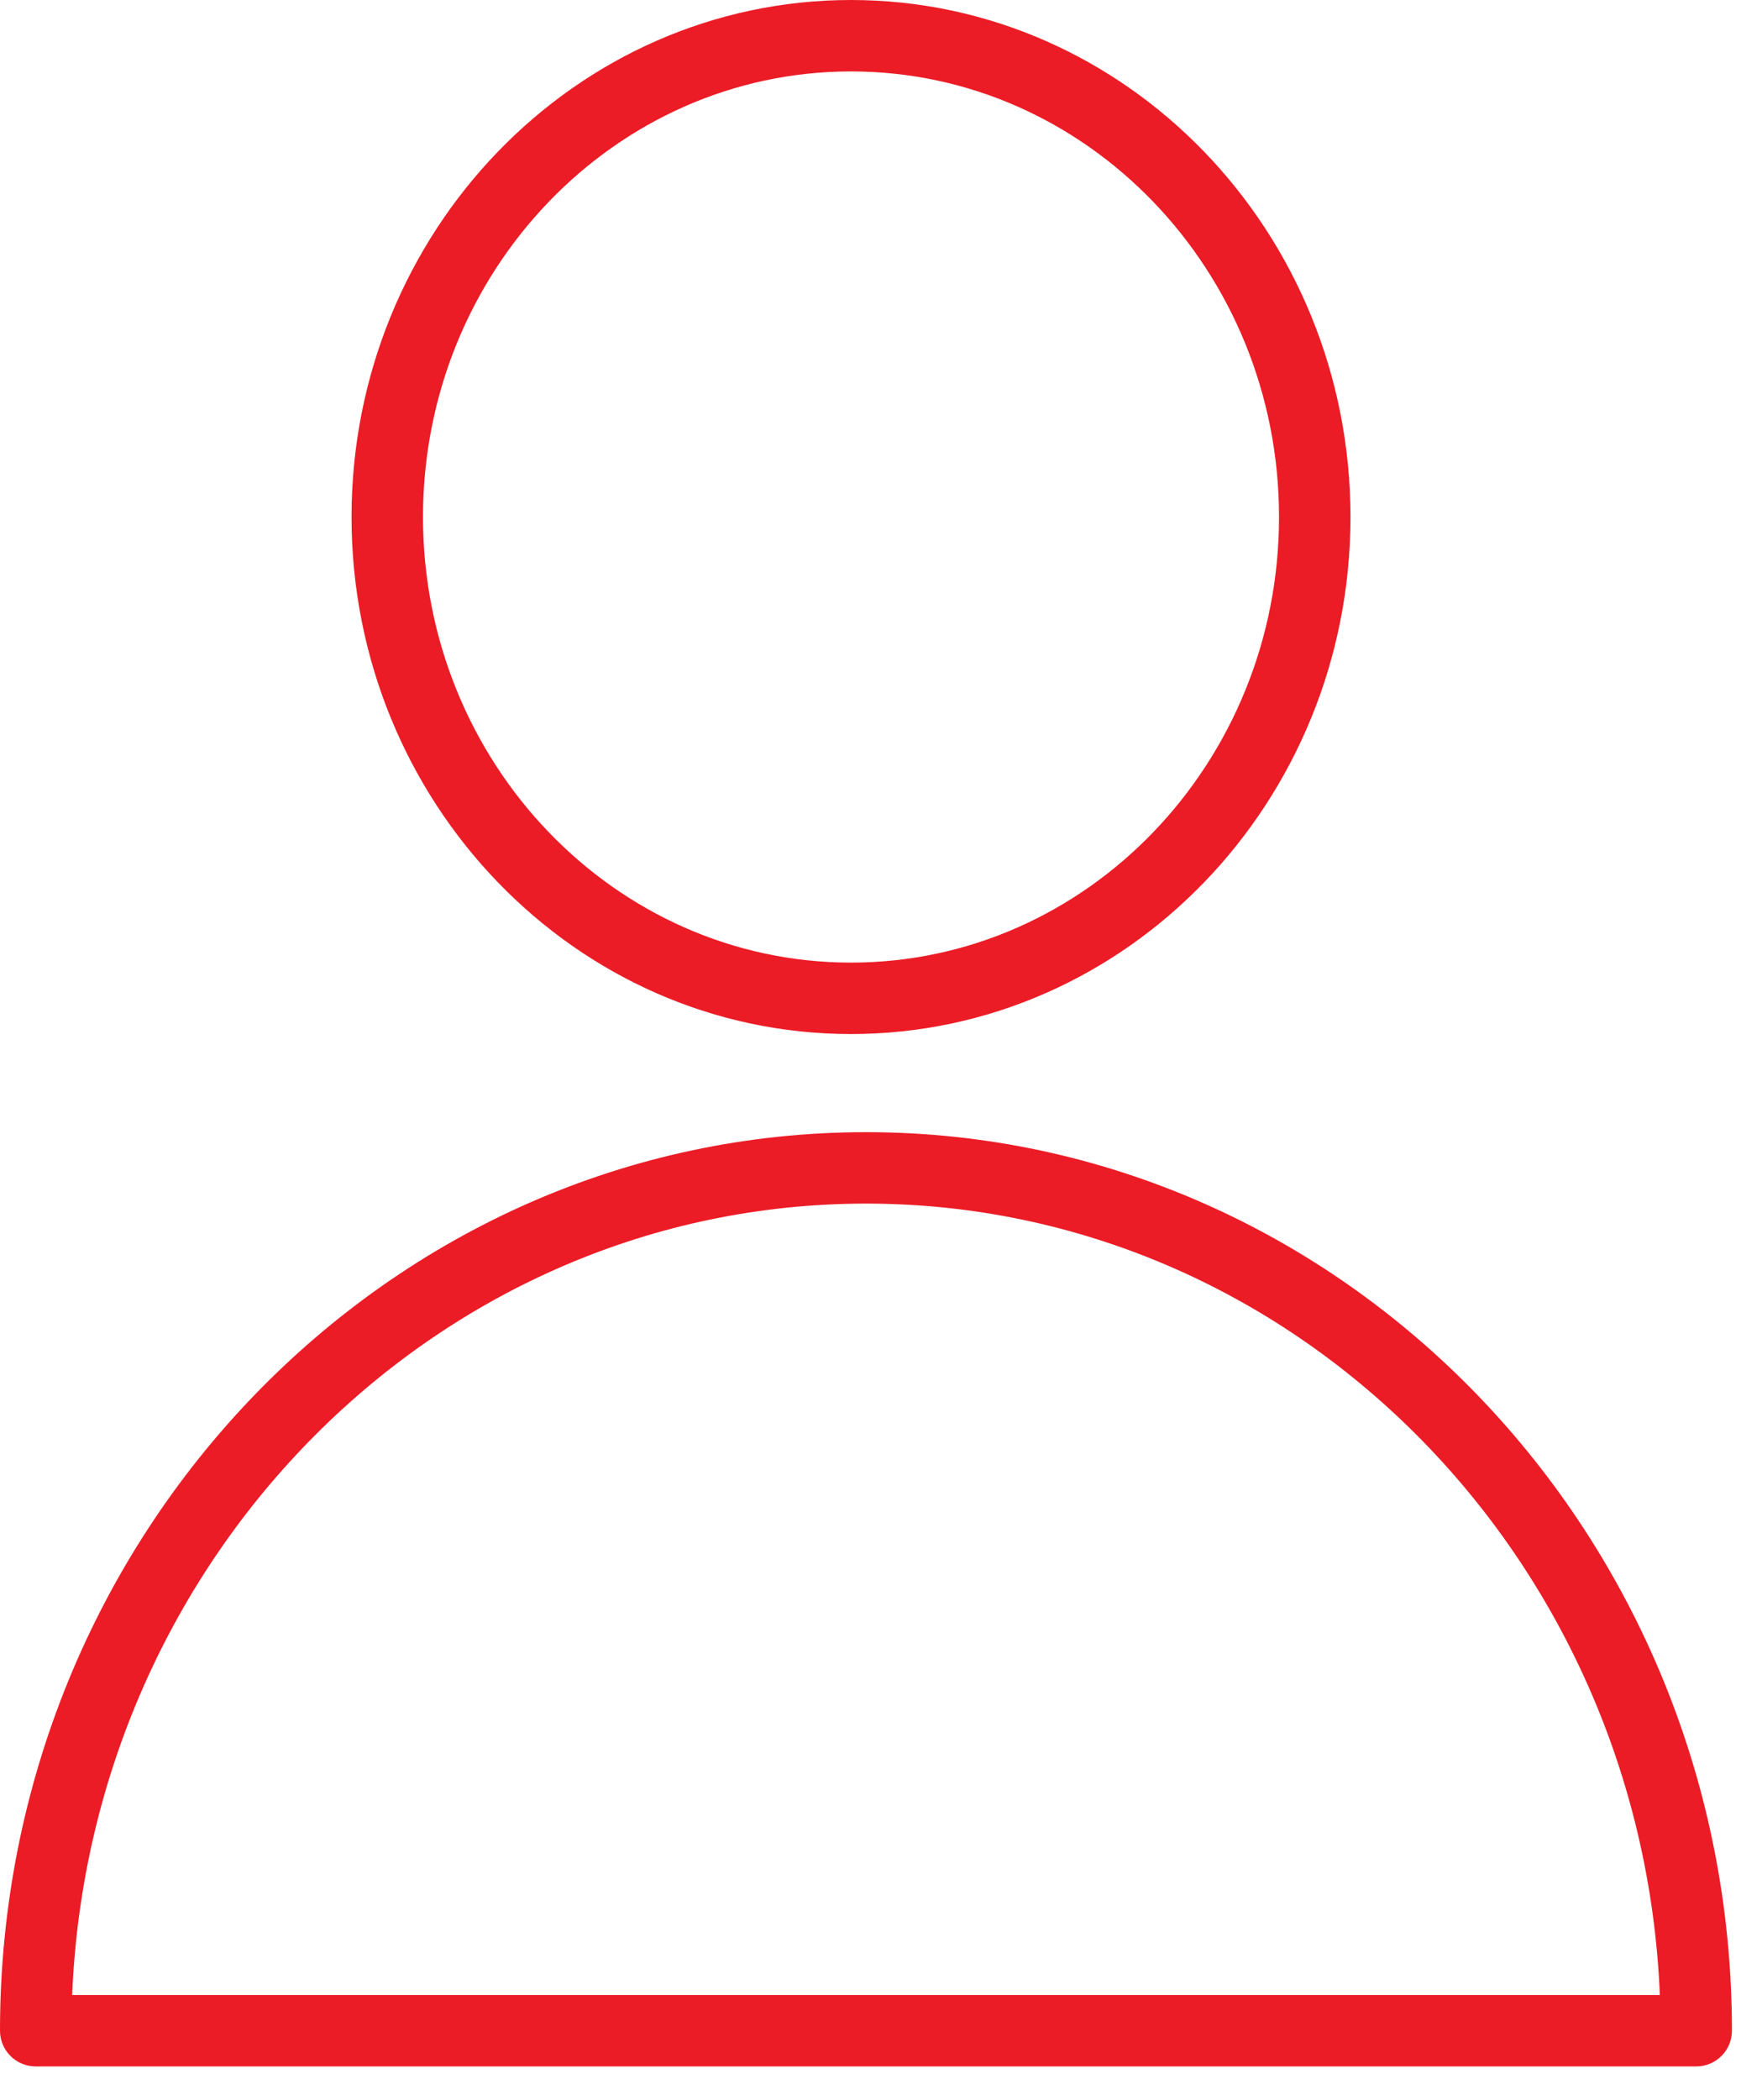
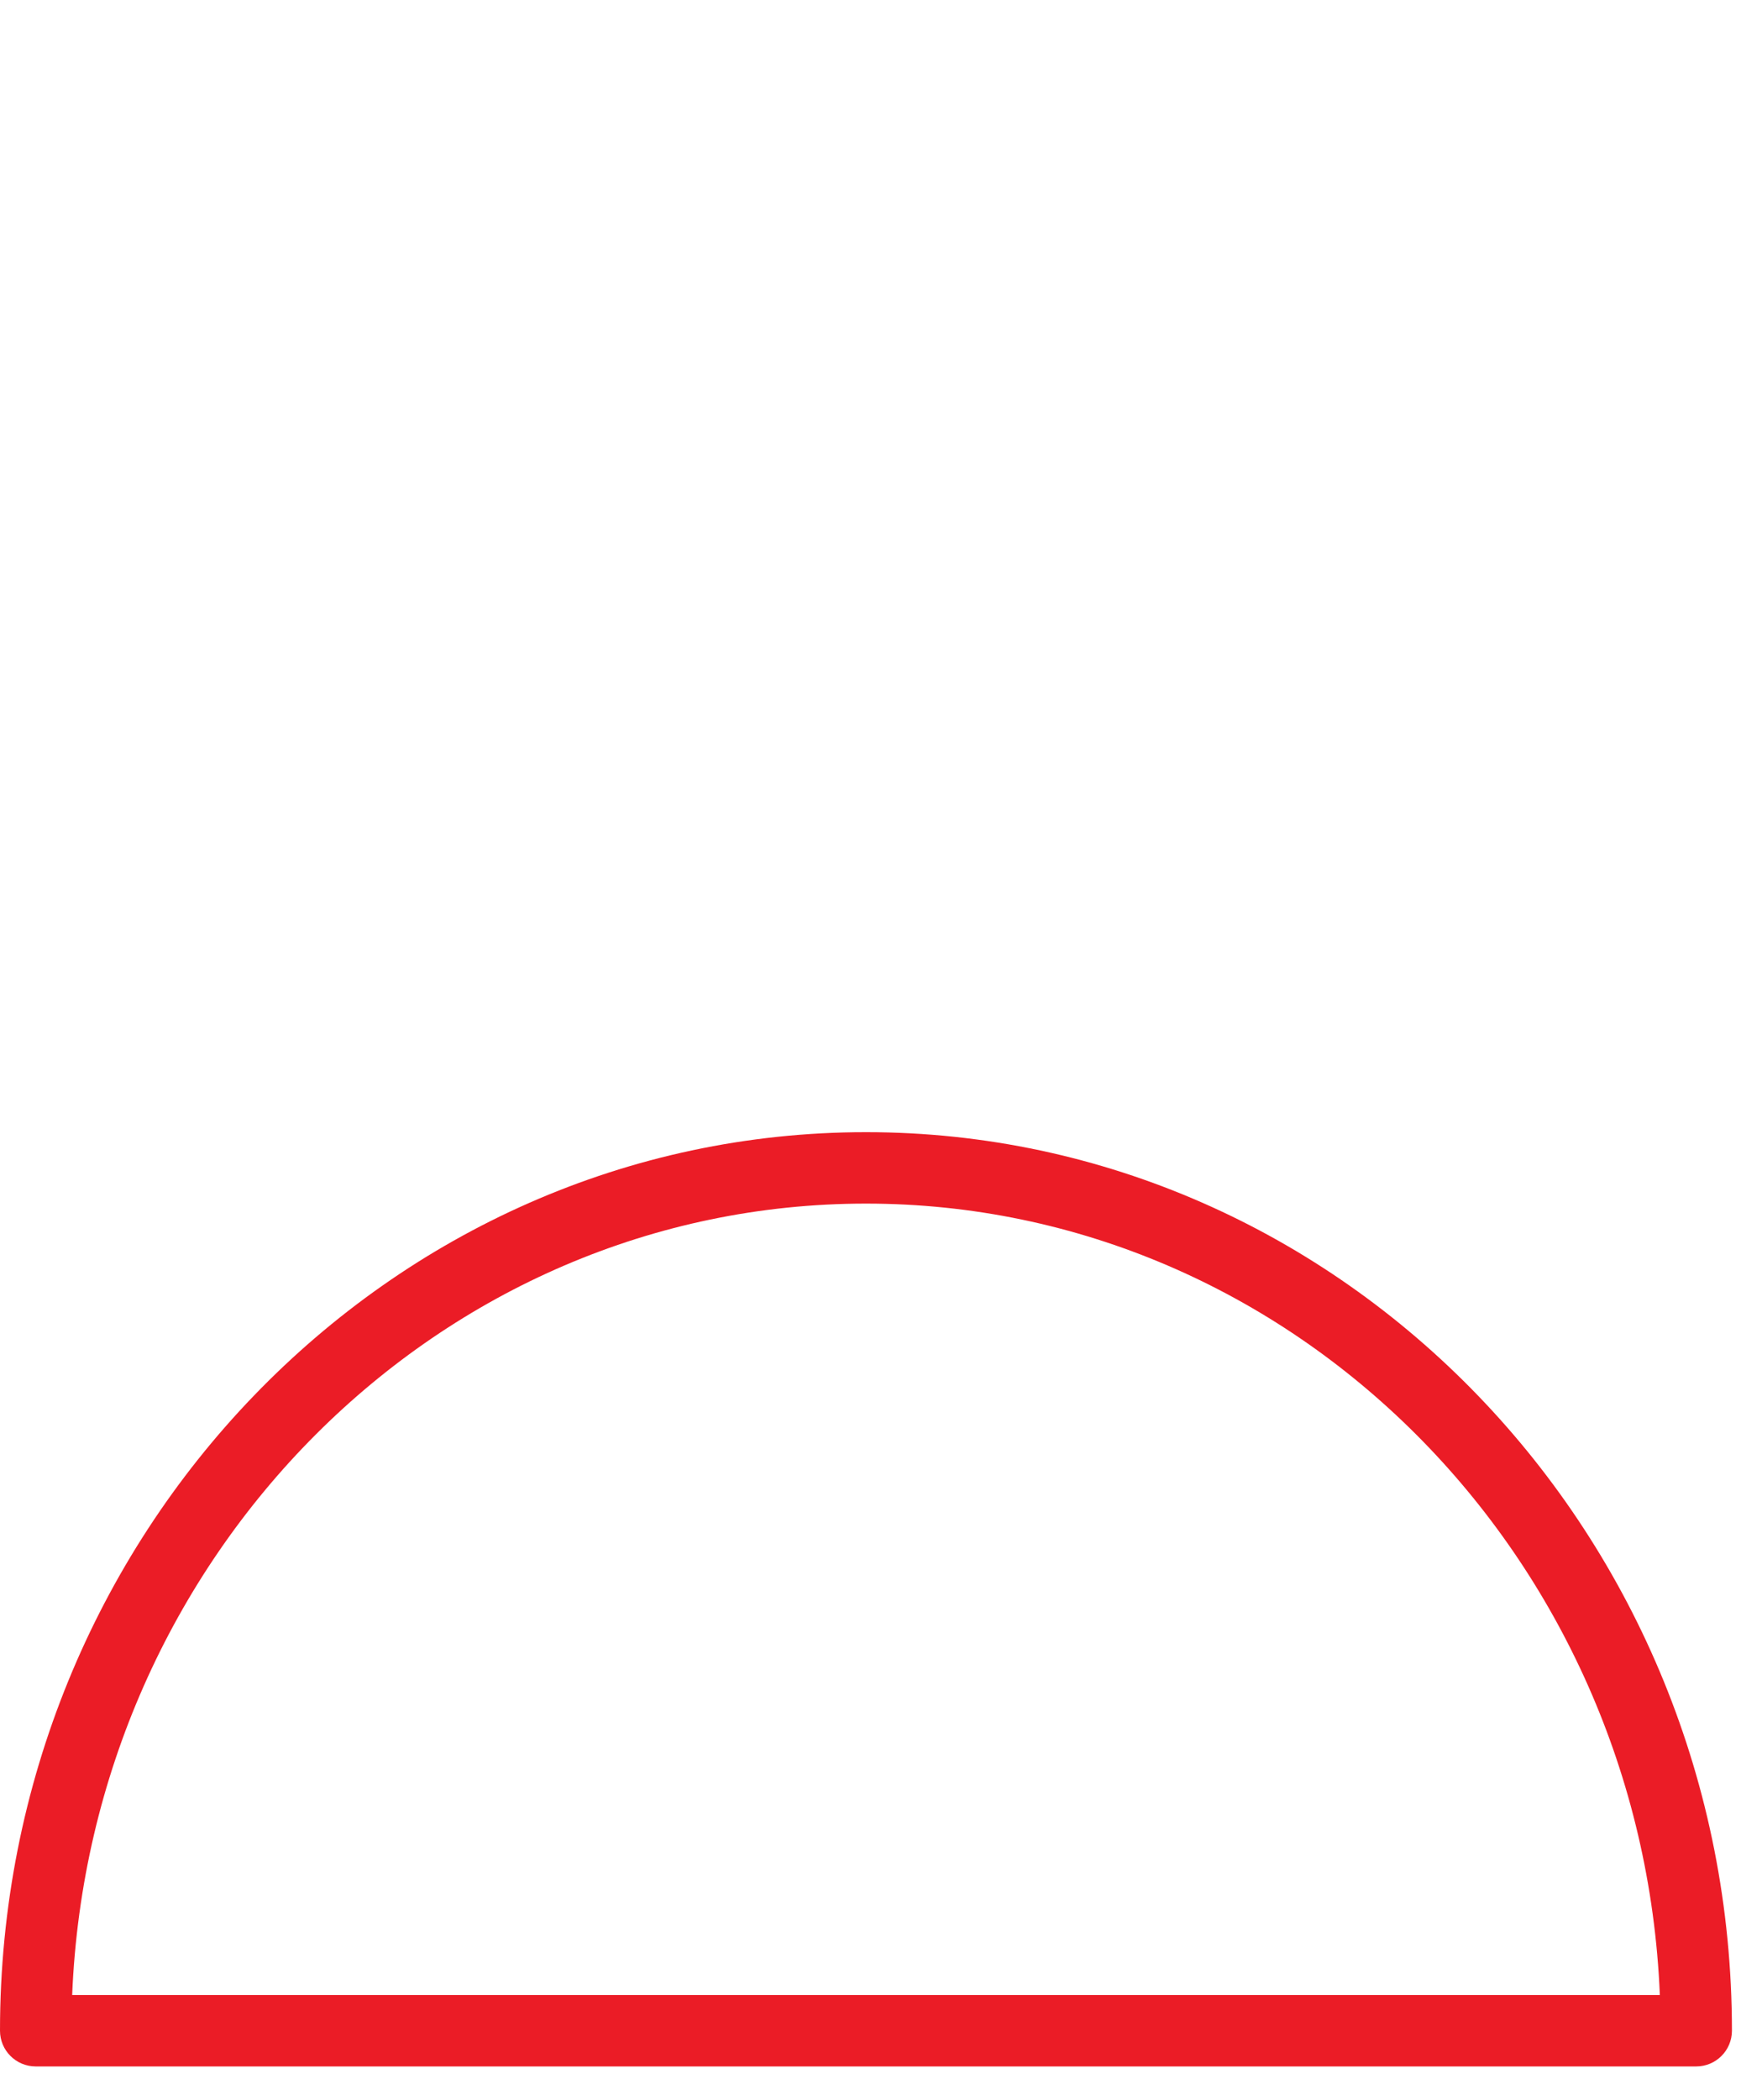
<svg xmlns="http://www.w3.org/2000/svg" width="47" height="56" viewBox="0 0 47 56" fill="none">
  <path d="M23.099 30.194C10.362 30.194 0 40.944 0 54.157C0 54.683 0.426 55.11 0.953 55.11H45.246C45.772 55.11 46.198 54.683 46.198 54.157C46.198 40.944 35.837 30.194 23.099 30.194ZM1.925 53.205C2.405 41.482 11.719 32.099 23.1 32.099C34.479 32.099 43.793 41.482 44.275 53.205H1.925Z" fill="#EB1C26" />
-   <path d="M22.7 27.577C30.046 27.577 36.023 21.392 36.023 13.788C36.023 6.185 30.046 0 22.7 0C15.353 0 9.377 6.185 9.377 13.788C9.377 21.392 15.354 27.577 22.7 27.577ZM22.7 1.905C28.995 1.905 34.117 7.236 34.117 13.788C34.117 20.34 28.995 25.672 22.7 25.672C16.404 25.672 11.283 20.34 11.283 13.788C11.283 7.236 16.404 1.905 22.7 1.905Z" fill="#EB1C26" />
</svg>